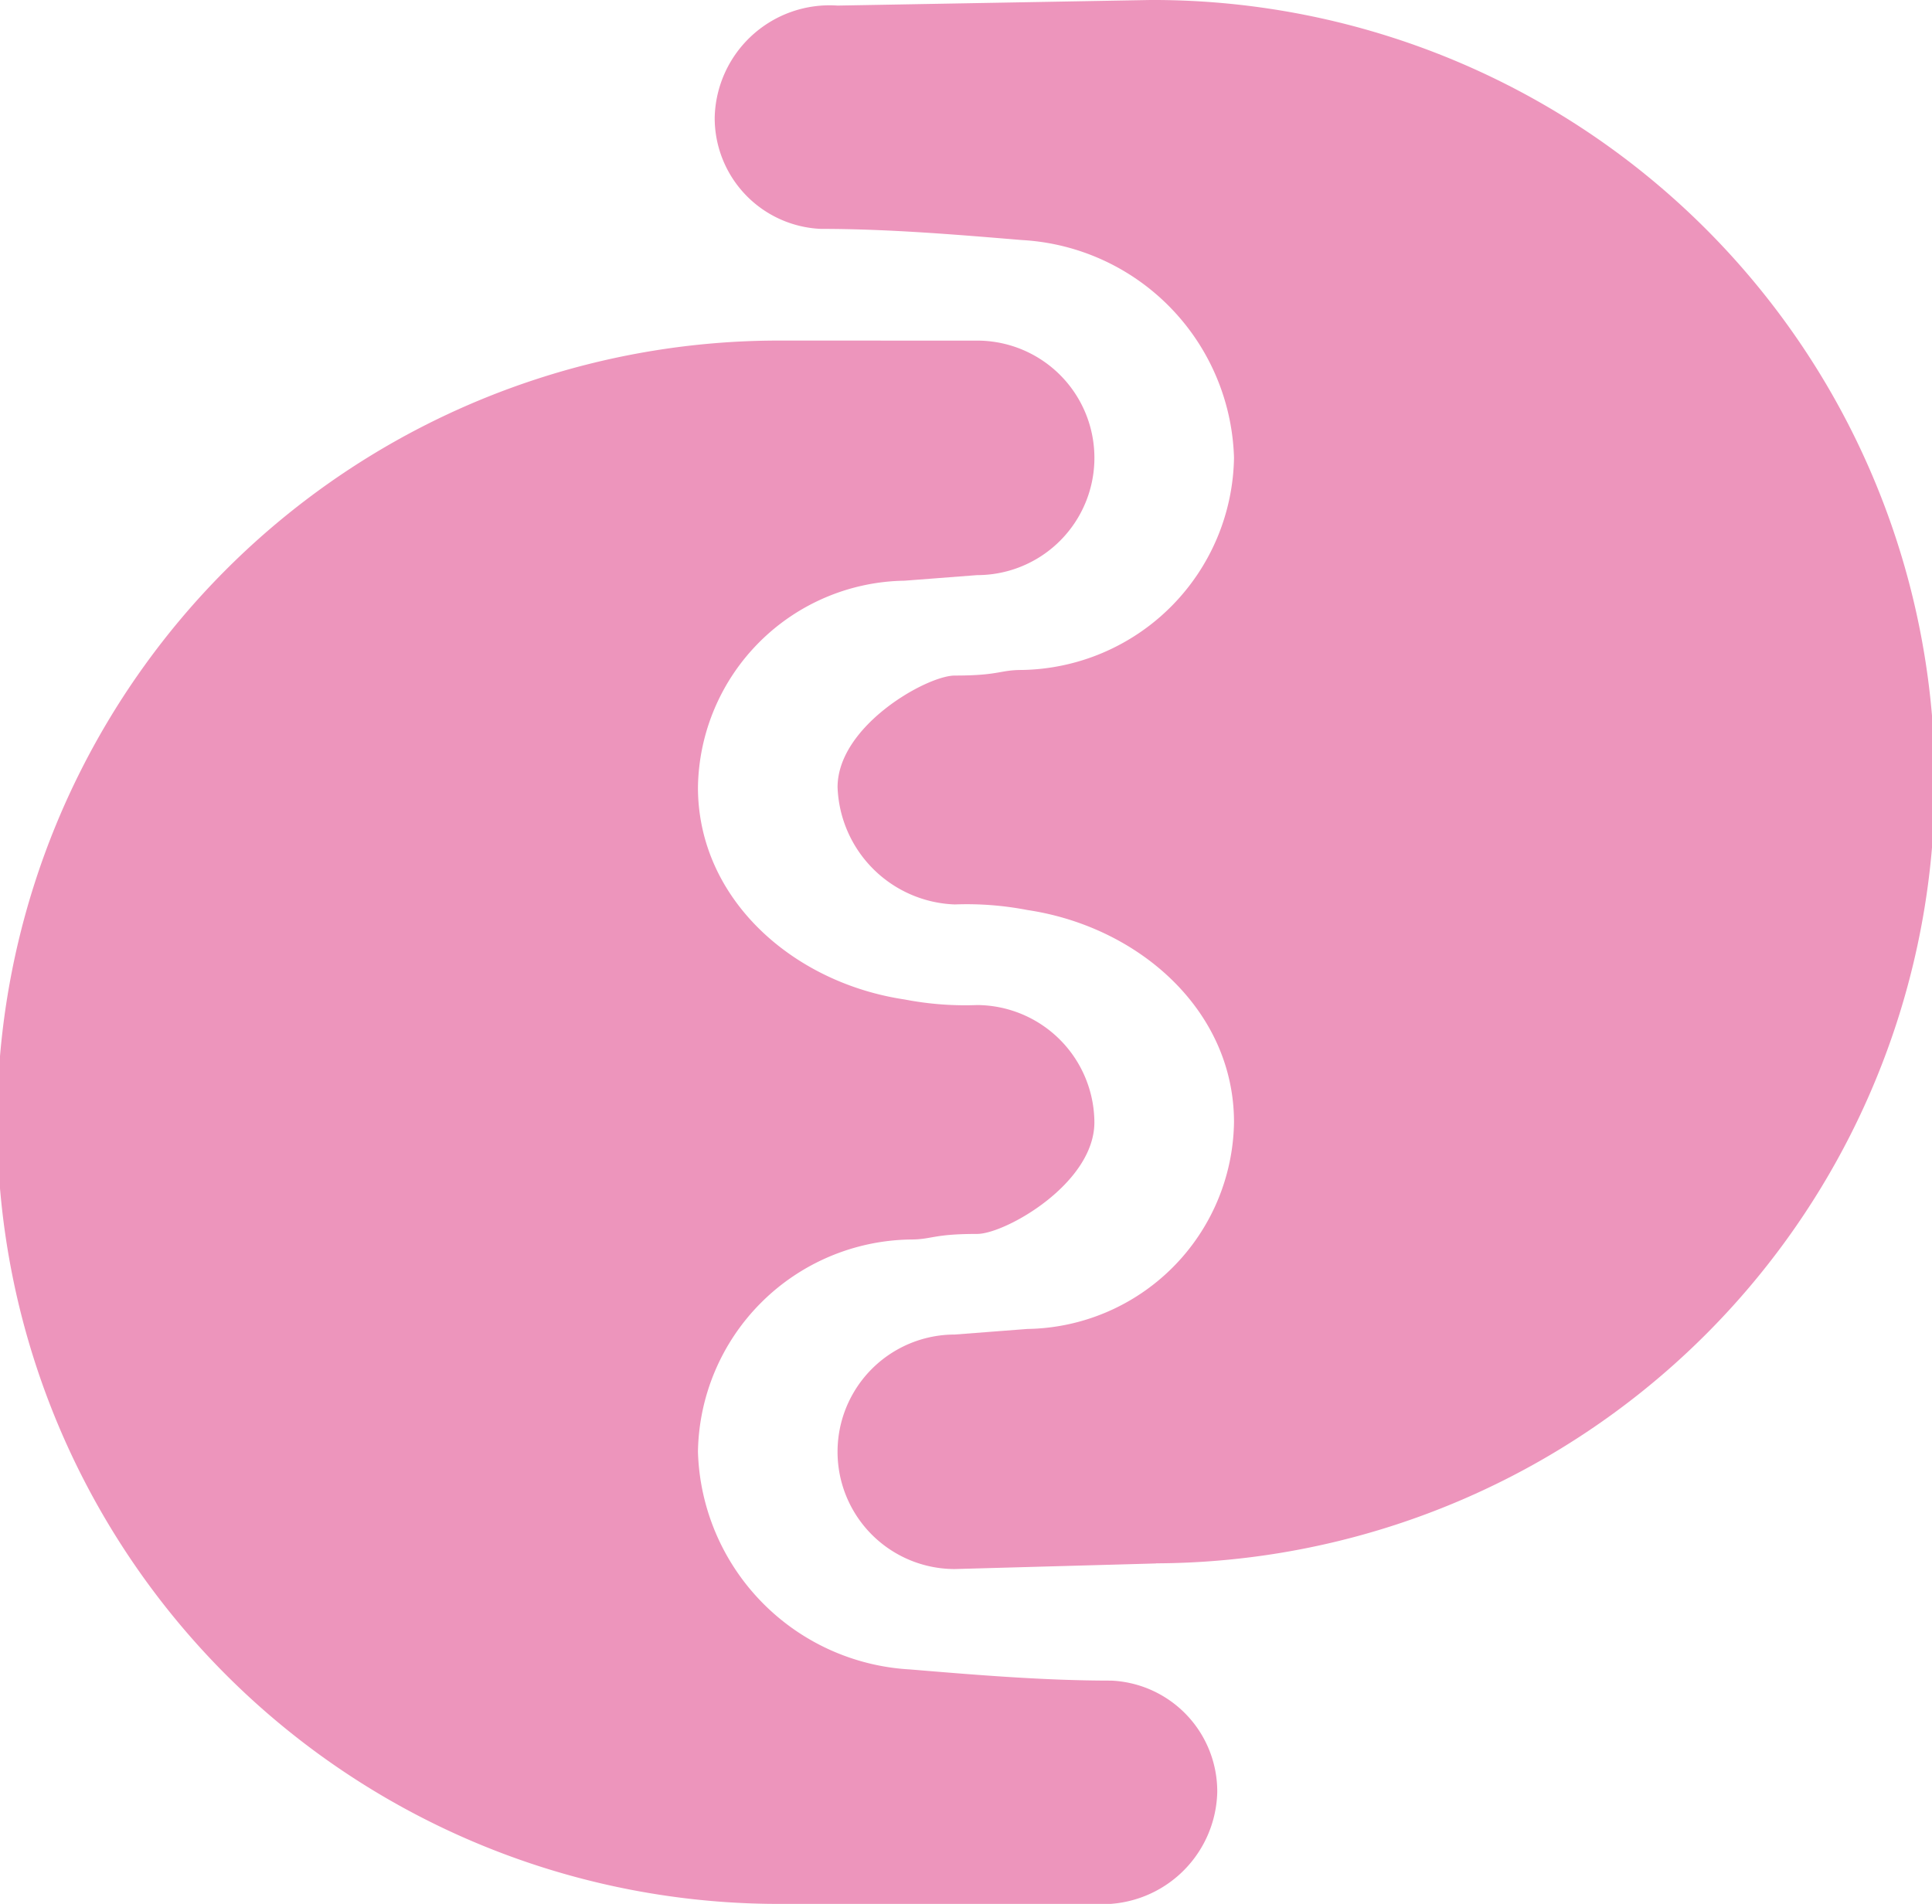
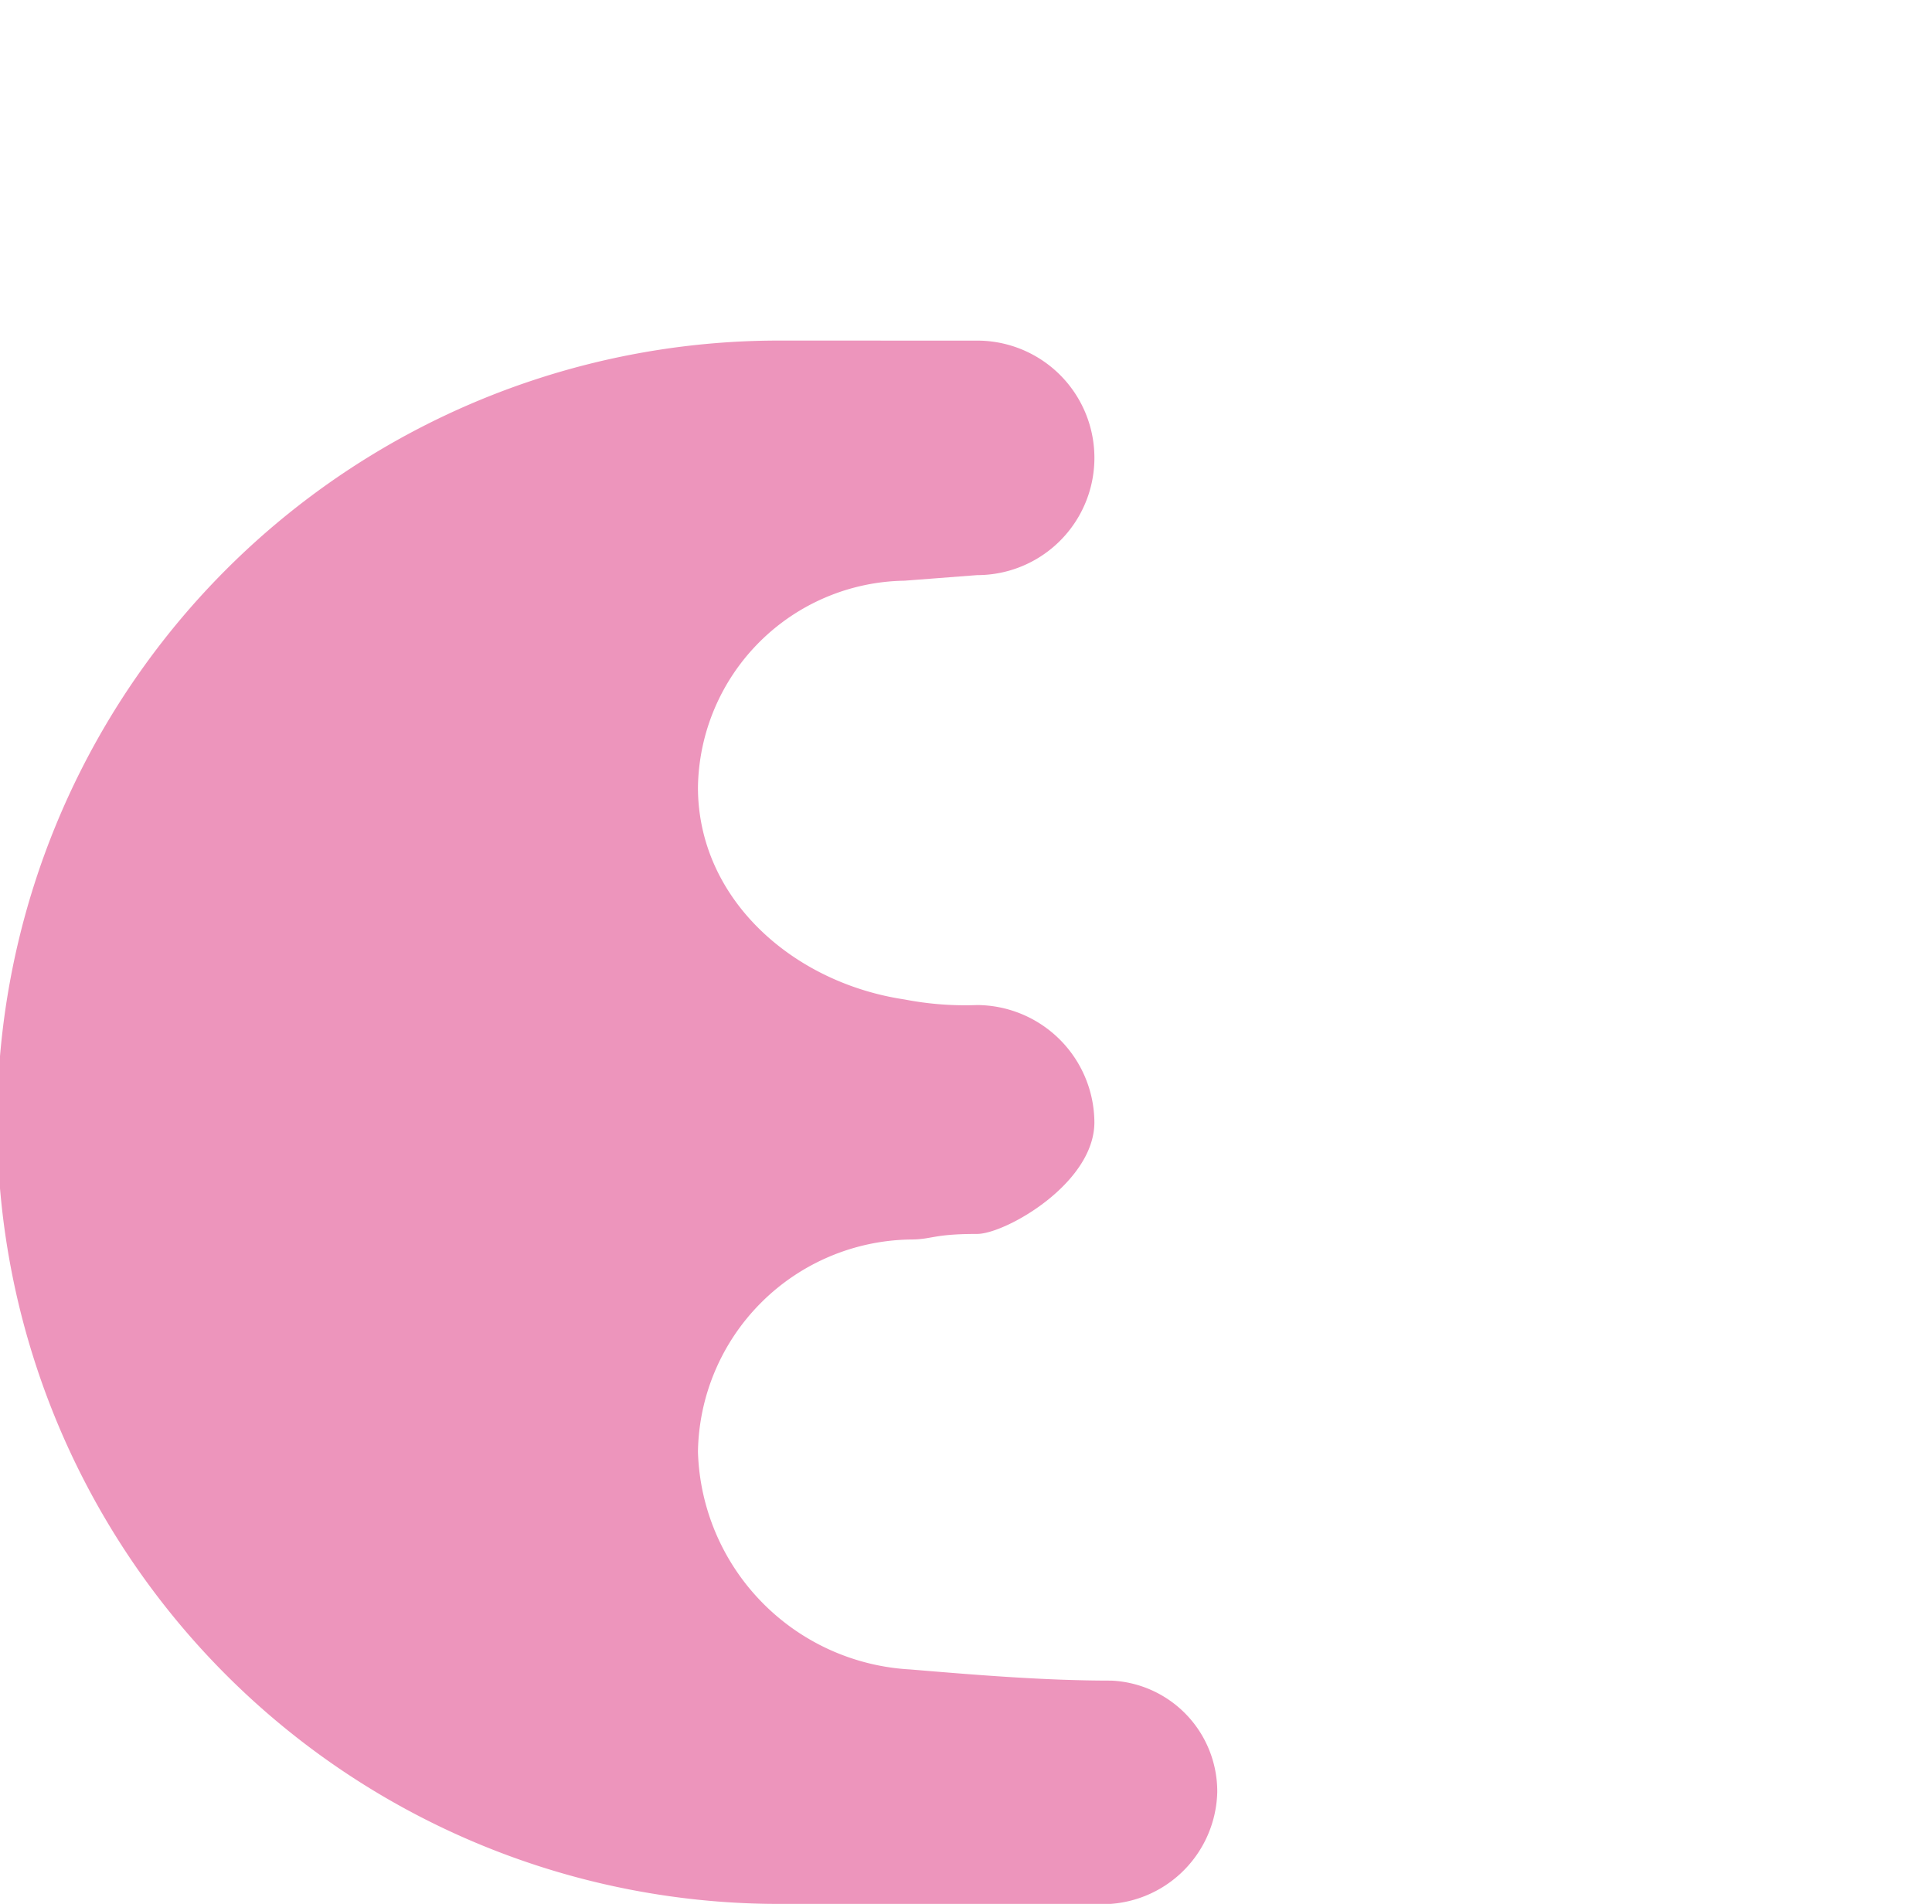
<svg xmlns="http://www.w3.org/2000/svg" viewBox="0 0 46.371 45.701">
  <defs>
    <style>.a{fill:#ed95bc;fill-rule:evenodd;}</style>
  </defs>
  <g transform="translate(-46.021 -2209.018)">
    <path class="a" d="M18.629,6a18.763,18.763,0,0,0,.134,37.526h7.505a2.758,2.758,0,0,0,2.948-2.68,2.664,2.664,0,0,0-2.546-2.68c-1.608,0-3.216-.134-4.825-.268a5.391,5.391,0,0,1-5.093-5.227,5.178,5.178,0,0,1,5.093-5.093c.536,0,.536-.134,1.608-.134.67,0,2.814-1.206,2.814-2.68a2.831,2.831,0,0,0-2.814-2.814,7.642,7.642,0,0,1-1.742-.134c-2.68-.4-4.959-2.412-4.959-5.093a5.035,5.035,0,0,1,4.959-4.959l1.742-.134a2.814,2.814,0,1,0,0-5.629Z" transform="translate(46.021 2211.193)" />
-     <path class="a" d="M23.388,37.426A18.763,18.763,0,0,0,23.254-.1L15.748.034A2.758,2.758,0,0,0,12.8,2.714a2.664,2.664,0,0,0,2.546,2.68c1.608,0,3.216.134,4.825.268a5.391,5.391,0,0,1,5.093,5.227,5.178,5.178,0,0,1-5.093,5.093c-.536,0-.536.134-1.608.134-.67,0-2.814,1.206-2.814,2.68a2.921,2.921,0,0,0,2.814,2.814,7.642,7.642,0,0,1,1.742.134c2.68.4,4.959,2.412,4.959,5.093A5.035,5.035,0,0,1,20.305,31.8l-1.742.134a2.814,2.814,0,1,0,0,5.629l4.825-.134Z" transform="translate(50.375 2209.118)" />
  </g>
</svg>